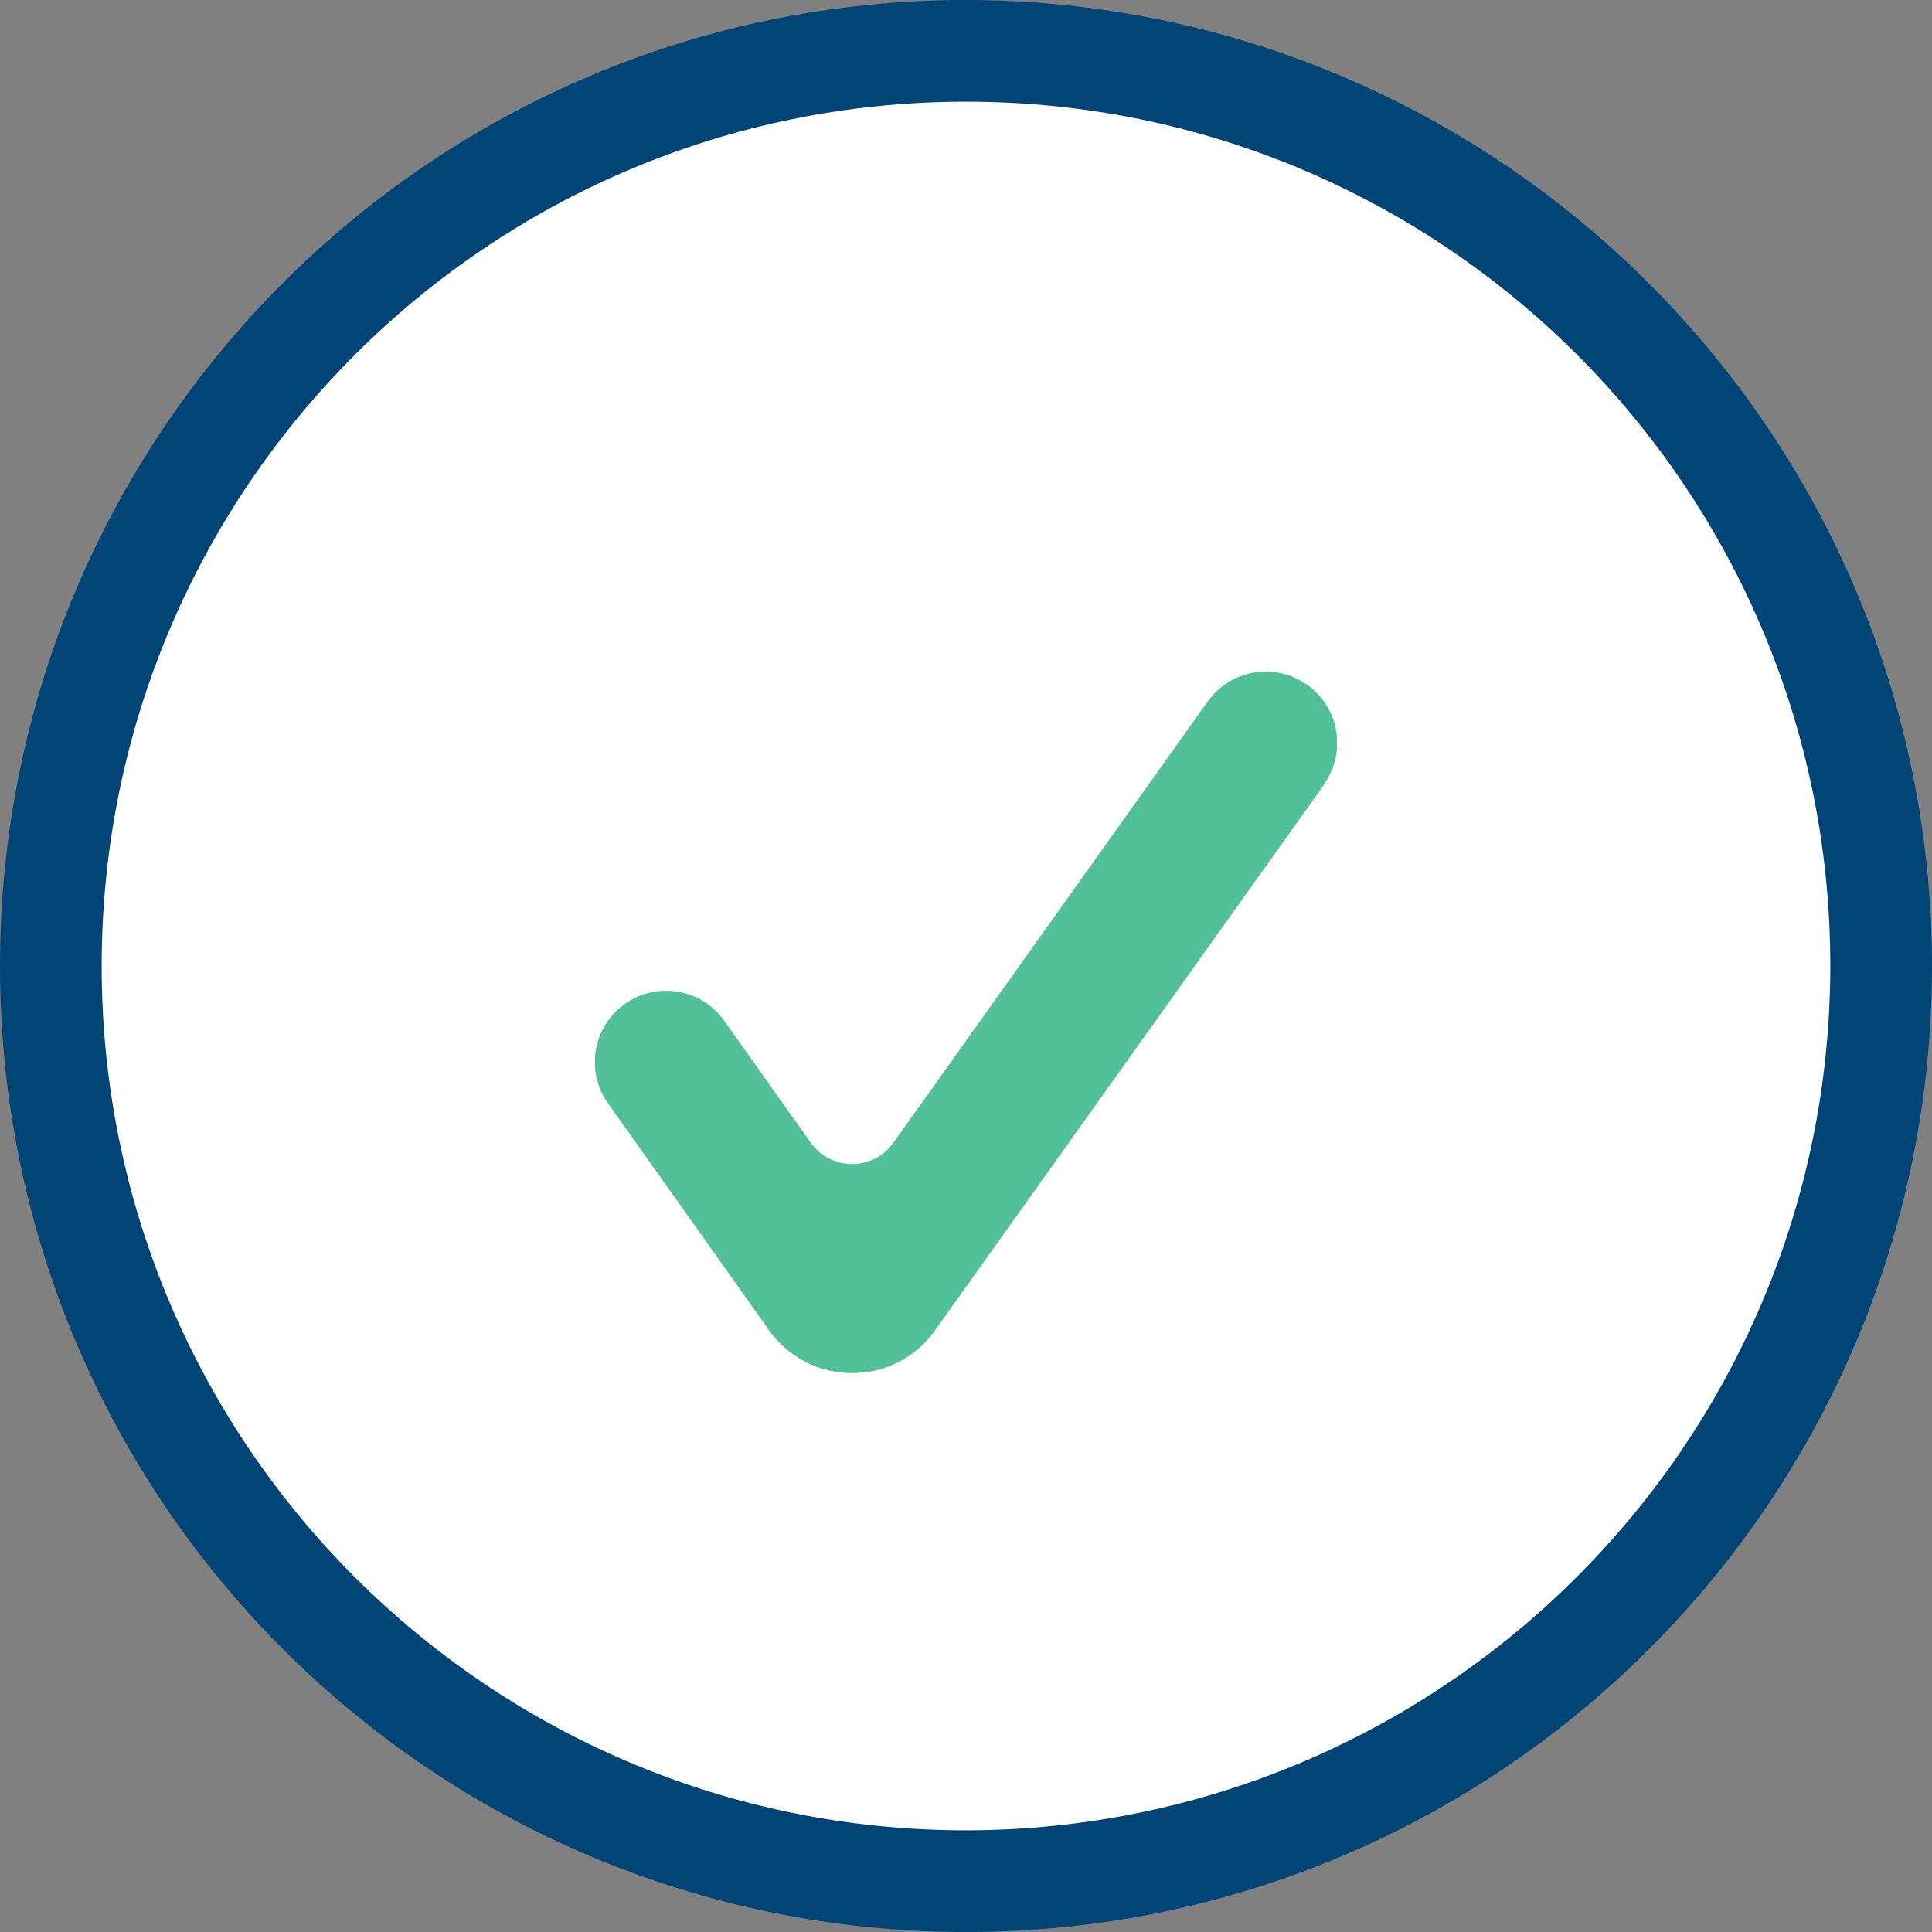
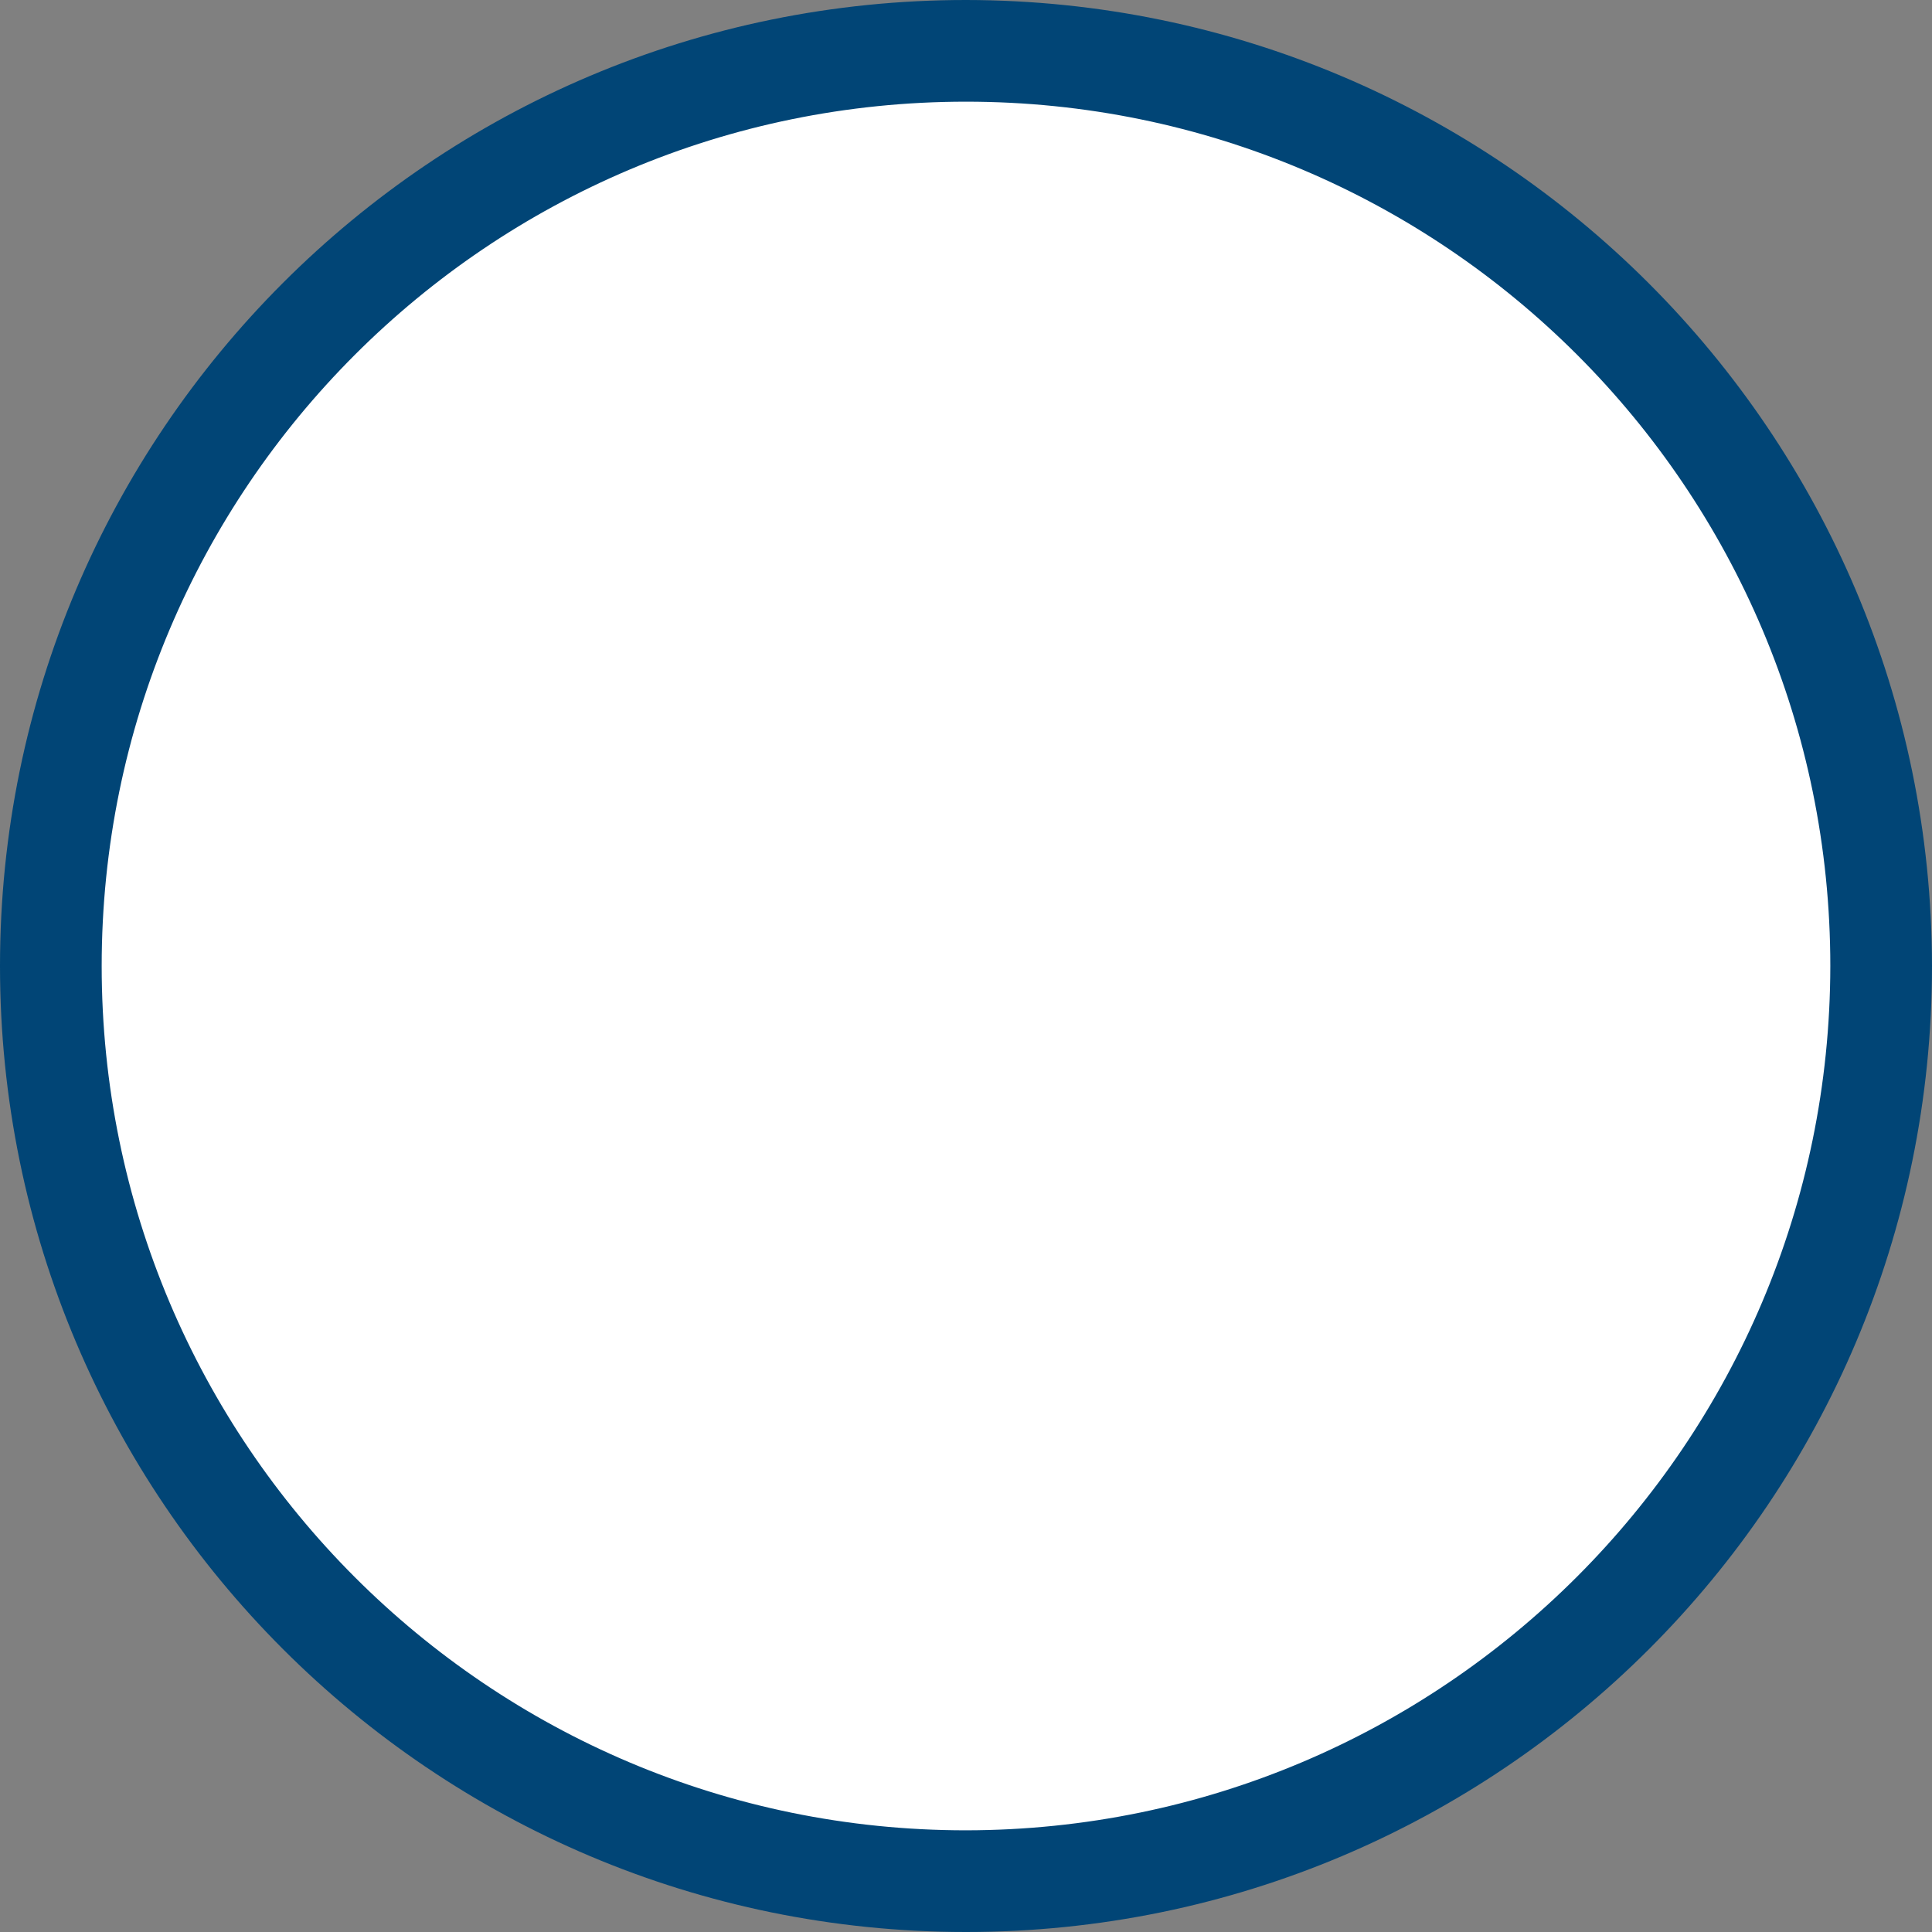
<svg xmlns="http://www.w3.org/2000/svg" width="100" height="100" viewBox="0 0 100 100" fill="none">
  <rect x="0" y="0" width="100" height="100" fill="#808080" stroke="none" />
  <path d="M49.165 97.932C75.958 97.932 97.677 76.213 97.677 49.421C97.677 22.629 75.958 0.909 49.165 0.909C22.373 0.909 0.654 22.629 0.654 49.421C0.654 76.213 22.373 97.932 49.165 97.932Z" fill="white" />
  <path d="M50 0C22.385 0 0 22.385 0 50C0 77.615 22.385 100 50 100C77.615 100 100 77.615 100 50C99.969 22.399 77.601 0.032 50 0ZM50 94.737C25.292 94.737 5.263 74.708 5.263 50C5.263 25.292 25.292 5.263 50 5.263C74.708 5.263 94.737 25.292 94.737 50C94.708 74.695 74.695 94.708 50 94.737Z" fill="#014576" />
-   <path d="M68.521 40.621L48.389 68.858C47.41 70.249 45.812 71.073 44.11 71.063C42.401 71.072 40.795 70.244 39.81 68.847L31.473 57.099C30.299 55.441 30.69 53.145 32.347 51.968C34.005 50.793 36.3 51.181 37.478 52.836L41.962 59.152C42.455 59.845 43.254 60.257 44.105 60.258C44.955 60.258 45.753 59.845 46.247 59.152L62.515 36.315C63.697 34.657 65.999 34.271 67.658 35.452C69.316 36.634 69.702 38.936 68.521 40.594V40.621Z" fill="#52C199" />
-   <path d="M68.521 40.621L48.389 68.858C47.41 70.249 45.812 71.073 44.11 71.063C42.401 71.072 40.795 70.244 39.81 68.847L31.473 57.099C30.299 55.441 30.69 53.145 32.347 51.968C34.005 50.793 36.3 51.181 37.478 52.836L41.962 59.152C42.455 59.845 43.254 60.257 44.105 60.258C44.955 60.258 45.753 59.845 46.247 59.152L62.515 36.315C63.697 34.657 65.999 34.271 67.658 35.452C69.316 36.634 69.702 38.936 68.521 40.594V40.621Z" fill="#52C199" />
</svg>